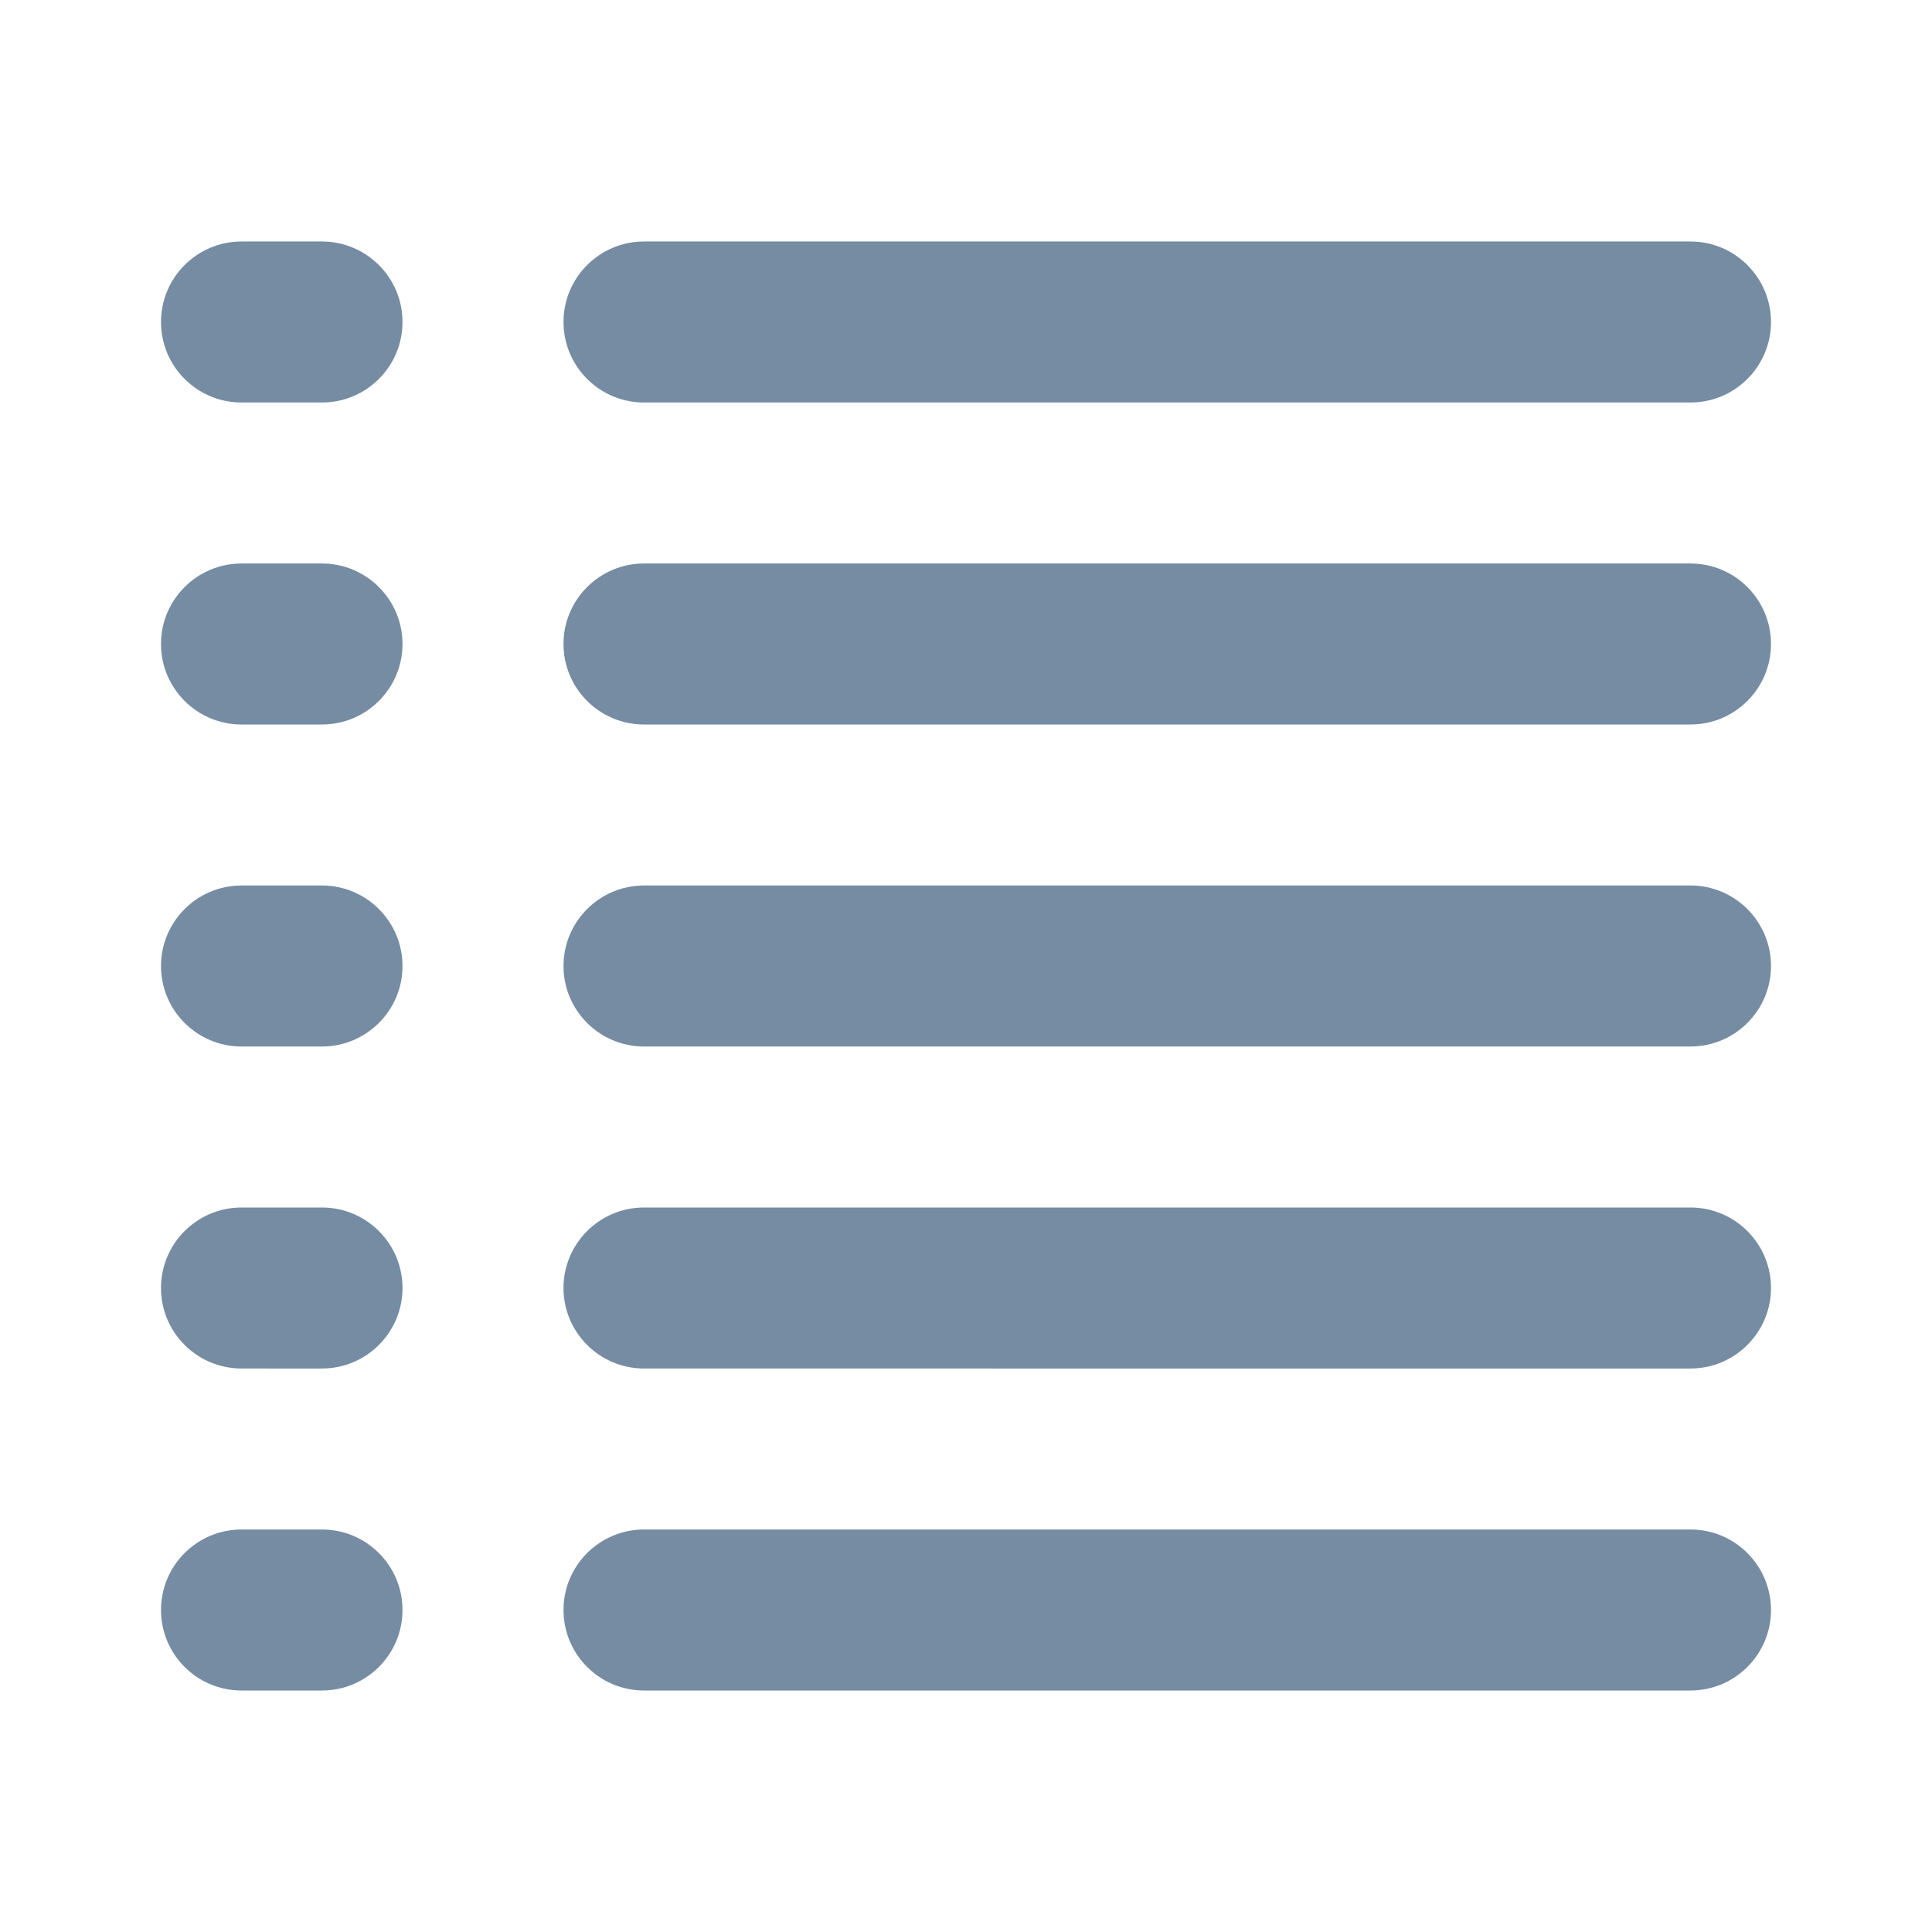
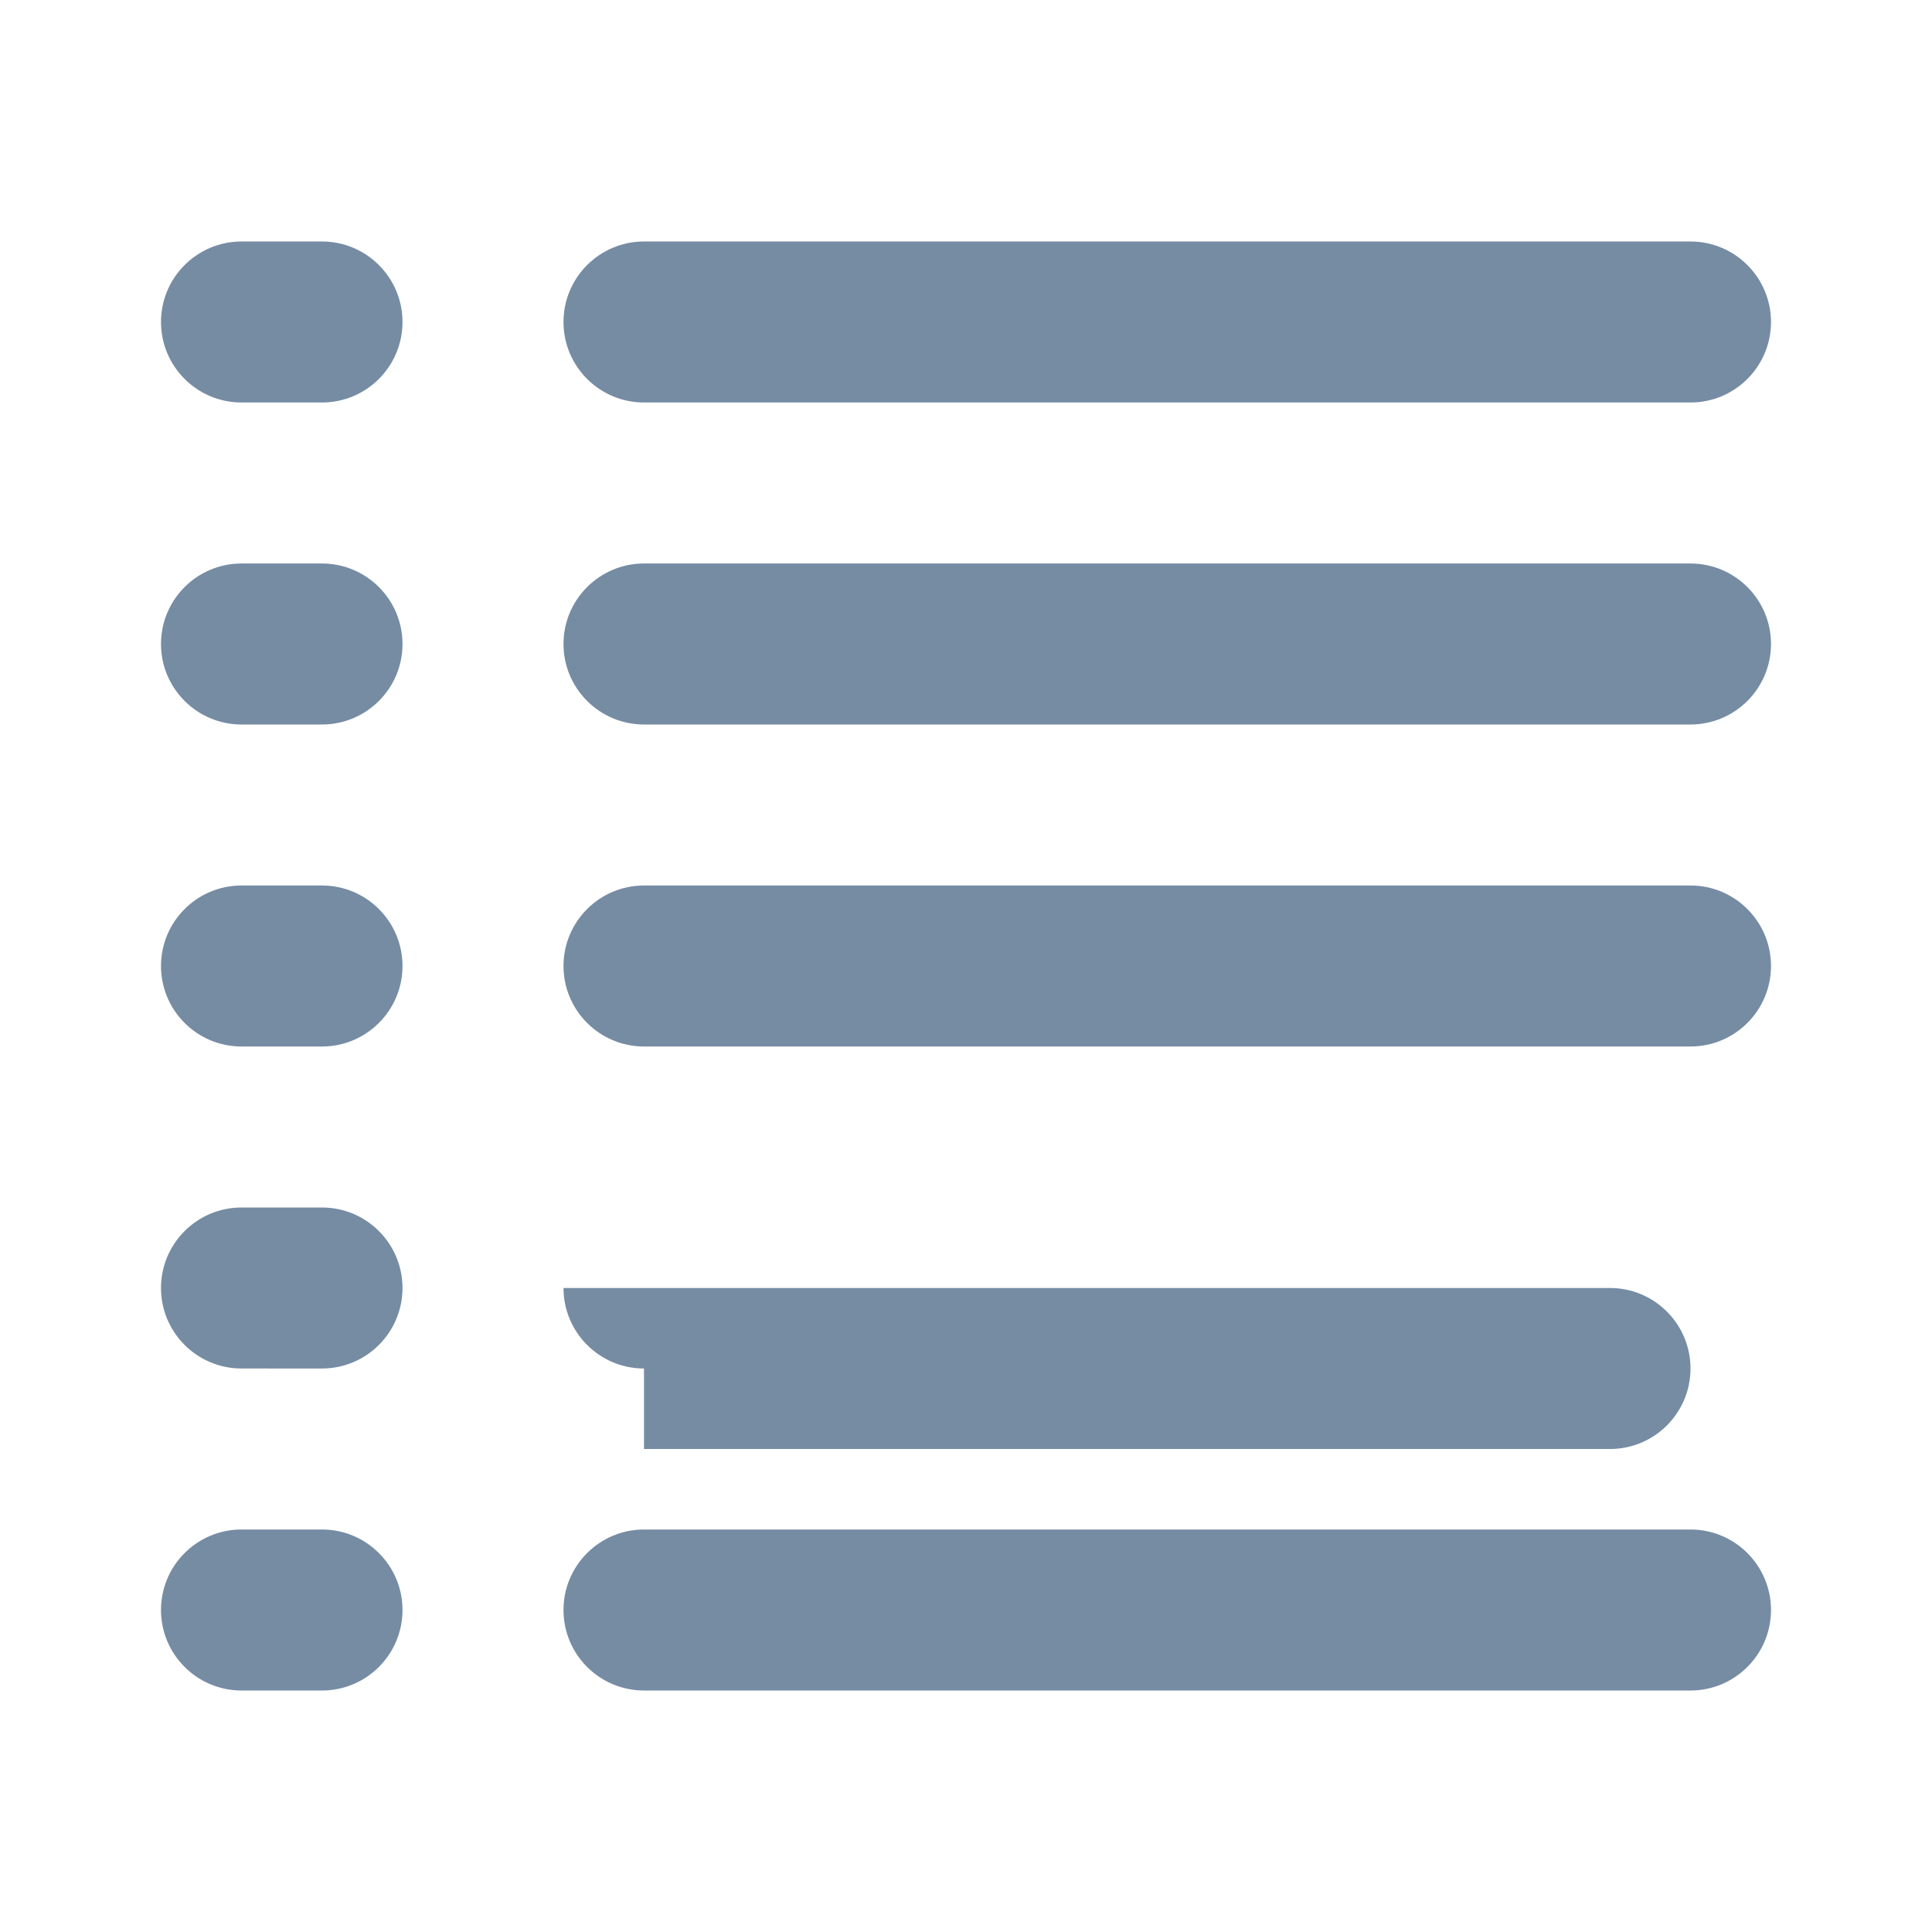
<svg xmlns="http://www.w3.org/2000/svg" xmlns:xlink="http://www.w3.org/1999/xlink" width="24" height="24" viewBox="0 0 24 24">
  <defs>
-     <path d="M3 5c-.552 0-1-.448-1-1s.448-1 1-1h1c.552 0 1 .448 1 1s-.448 1-1 1H3zm0 4c-.552 0-1-.448-1-1s.448-1 1-1h1c.552 0 1 .448 1 1s-.448 1-1 1H3zm0 4c-.552 0-1-.448-1-1s.448-1 1-1h1c.552 0 1 .448 1 1s-.448 1-1 1H3zm0 4c-.552 0-1-.448-1-1s.448-1 1-1h1c.552 0 1 .448 1 1s-.448 1-1 1H3zm0 4c-.552 0-1-.448-1-1s.448-1 1-1h1c.552 0 1 .448 1 1s-.448 1-1 1H3zM8 5c-.552 0-1-.448-1-1s.448-1 1-1h13c.552 0 1 .448 1 1s-.448 1-1 1H8zm0 4c-.552 0-1-.448-1-1s.448-1 1-1h13c.552 0 1 .448 1 1s-.448 1-1 1H8zm0 4c-.552 0-1-.448-1-1s.448-1 1-1h13c.552 0 1 .448 1 1s-.448 1-1 1H8zm0 4c-.552 0-1-.448-1-1s.448-1 1-1h13c.552 0 1 .448 1 1s-.448 1-1 1H8zm0 4c-.552 0-1-.448-1-1s.448-1 1-1h13c.552 0 1 .448 1 1s-.448 1-1 1H8z" id="icons-default-list" />
+     <path d="M3 5c-.552 0-1-.448-1-1s.448-1 1-1h1c.552 0 1 .448 1 1s-.448 1-1 1H3zm0 4c-.552 0-1-.448-1-1s.448-1 1-1h1c.552 0 1 .448 1 1s-.448 1-1 1H3zm0 4c-.552 0-1-.448-1-1s.448-1 1-1h1c.552 0 1 .448 1 1s-.448 1-1 1H3zm0 4c-.552 0-1-.448-1-1s.448-1 1-1h1c.552 0 1 .448 1 1s-.448 1-1 1H3zm0 4c-.552 0-1-.448-1-1s.448-1 1-1h1c.552 0 1 .448 1 1s-.448 1-1 1H3zM8 5c-.552 0-1-.448-1-1s.448-1 1-1h13c.552 0 1 .448 1 1s-.448 1-1 1H8zm0 4c-.552 0-1-.448-1-1s.448-1 1-1h13c.552 0 1 .448 1 1s-.448 1-1 1H8zm0 4c-.552 0-1-.448-1-1s.448-1 1-1h13c.552 0 1 .448 1 1s-.448 1-1 1H8zm0 4c-.552 0-1-.448-1-1h13c.552 0 1 .448 1 1s-.448 1-1 1H8zm0 4c-.552 0-1-.448-1-1s.448-1 1-1h13c.552 0 1 .448 1 1s-.448 1-1 1H8z" id="icons-default-list" />
  </defs>
  <use xlink:href="#icons-default-list" fill="#758CA3" fill-rule="evenodd" />
</svg>